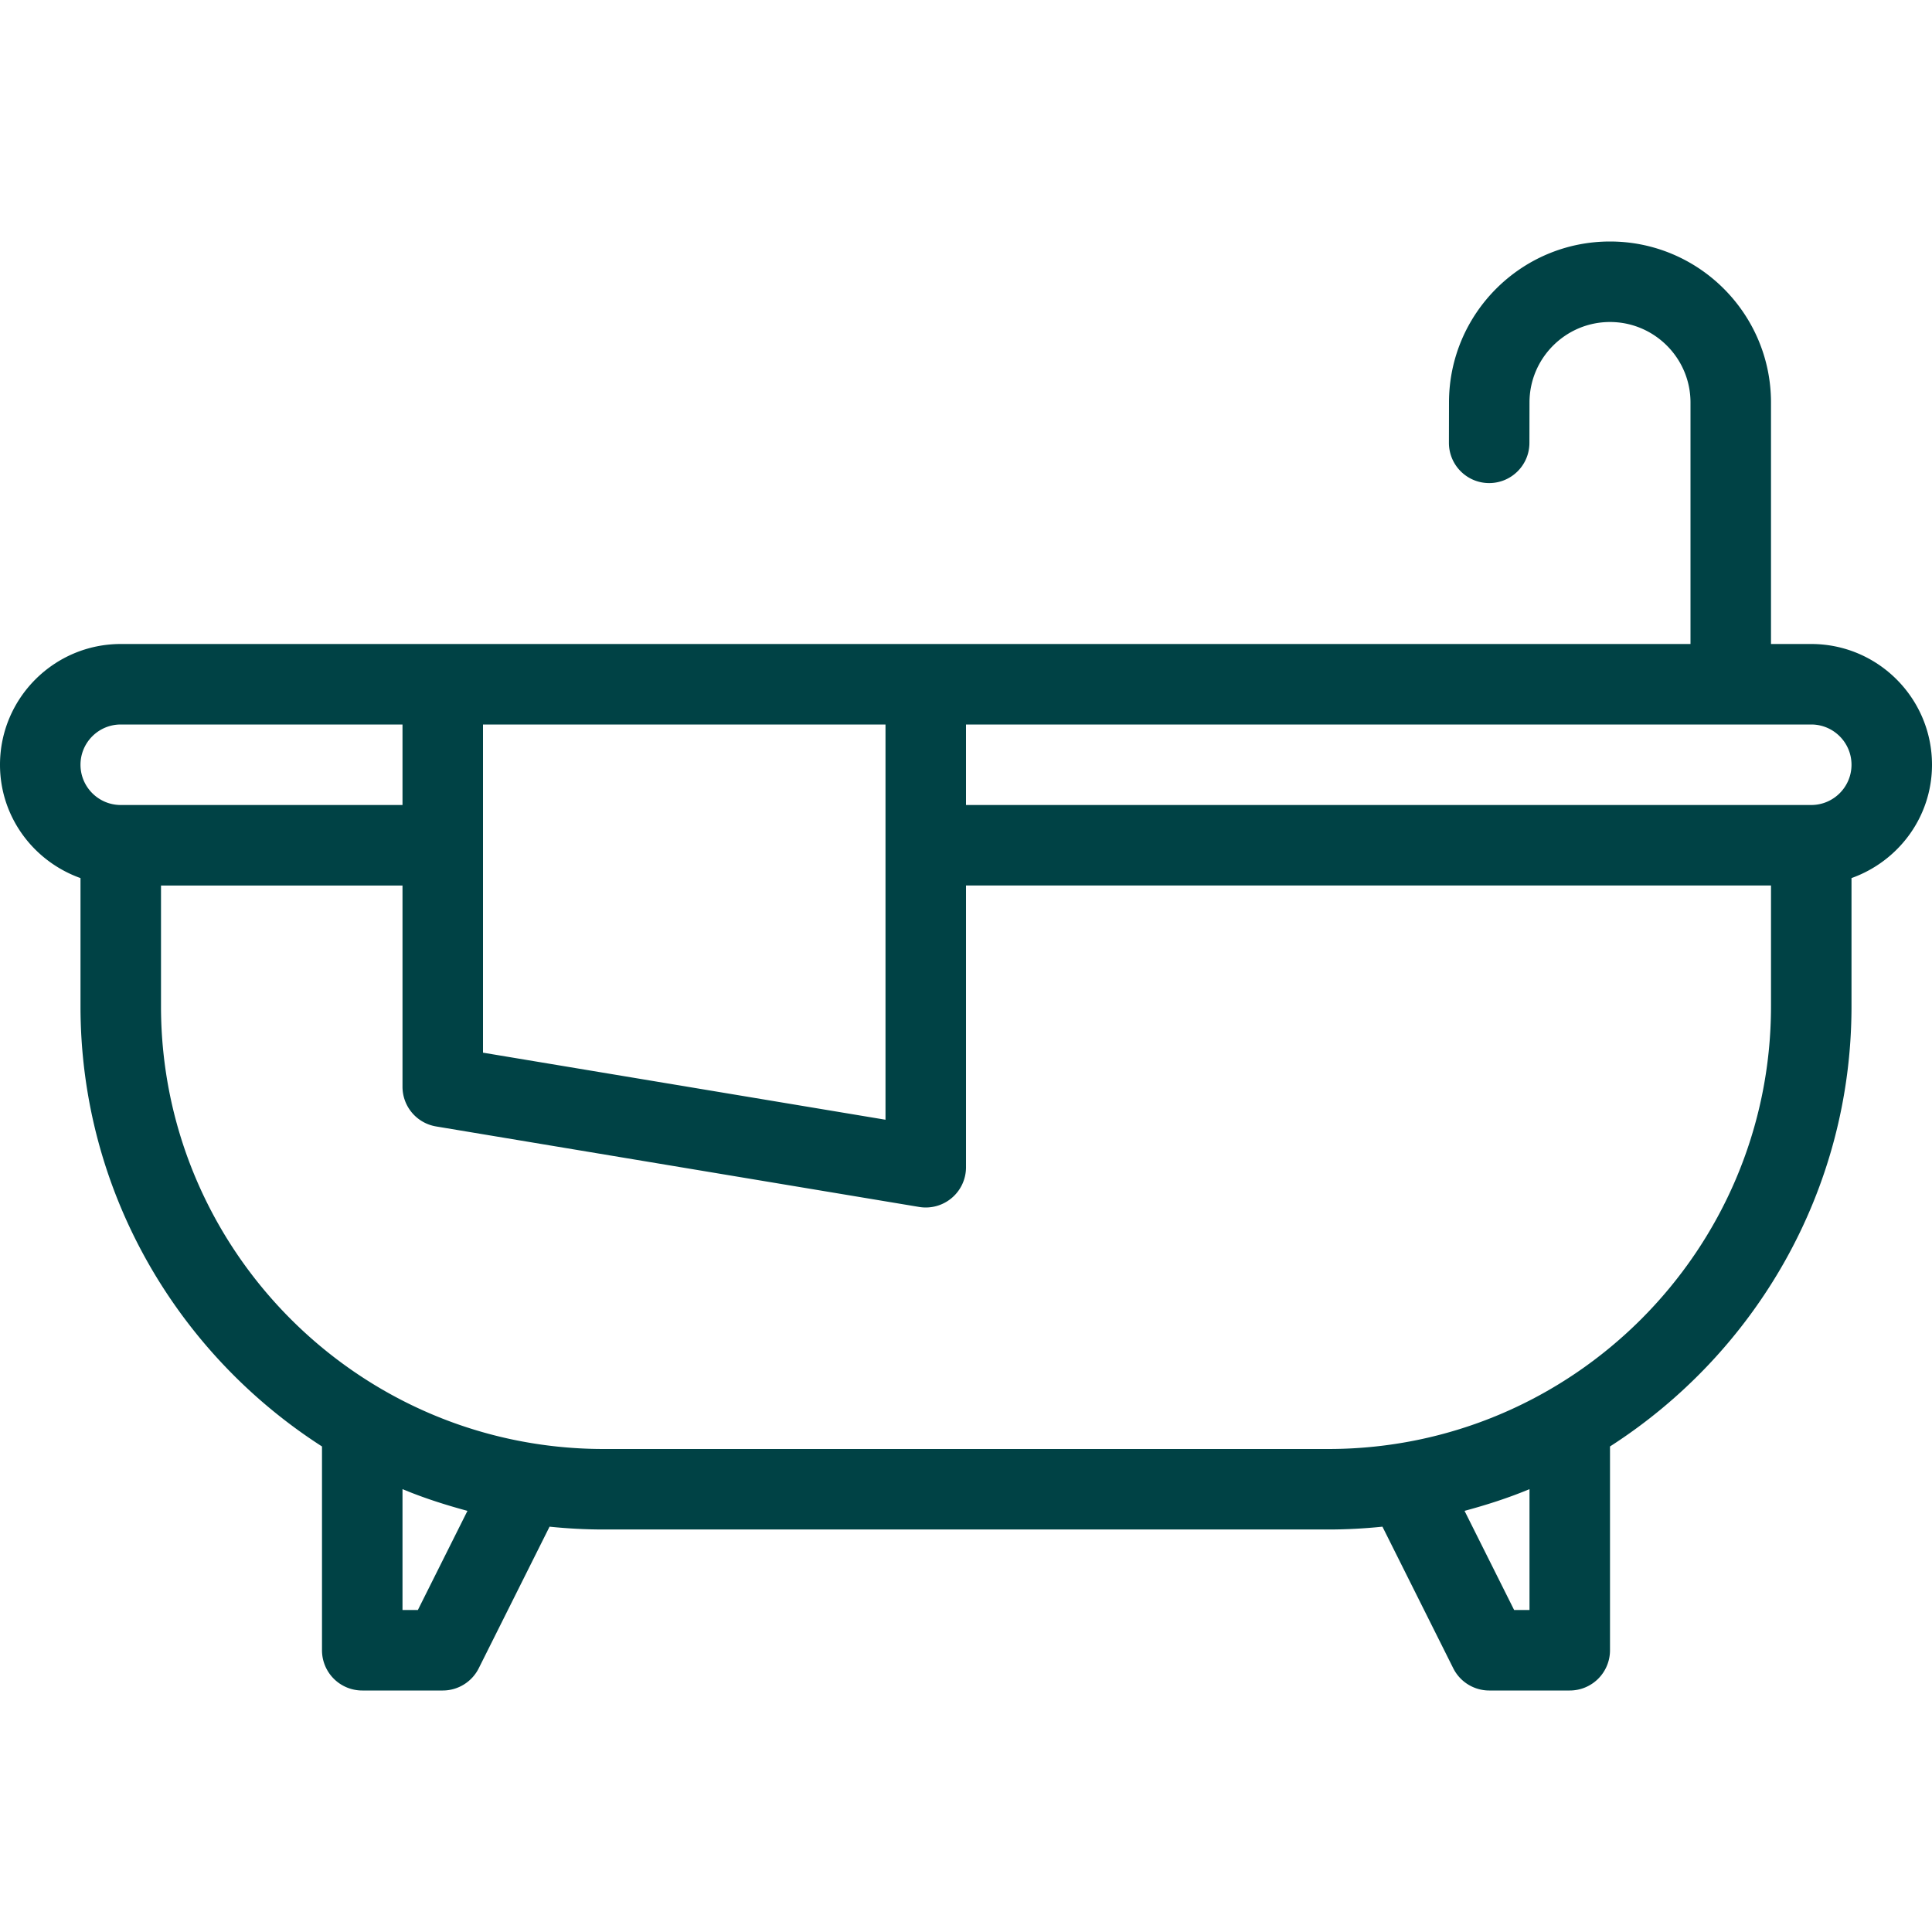
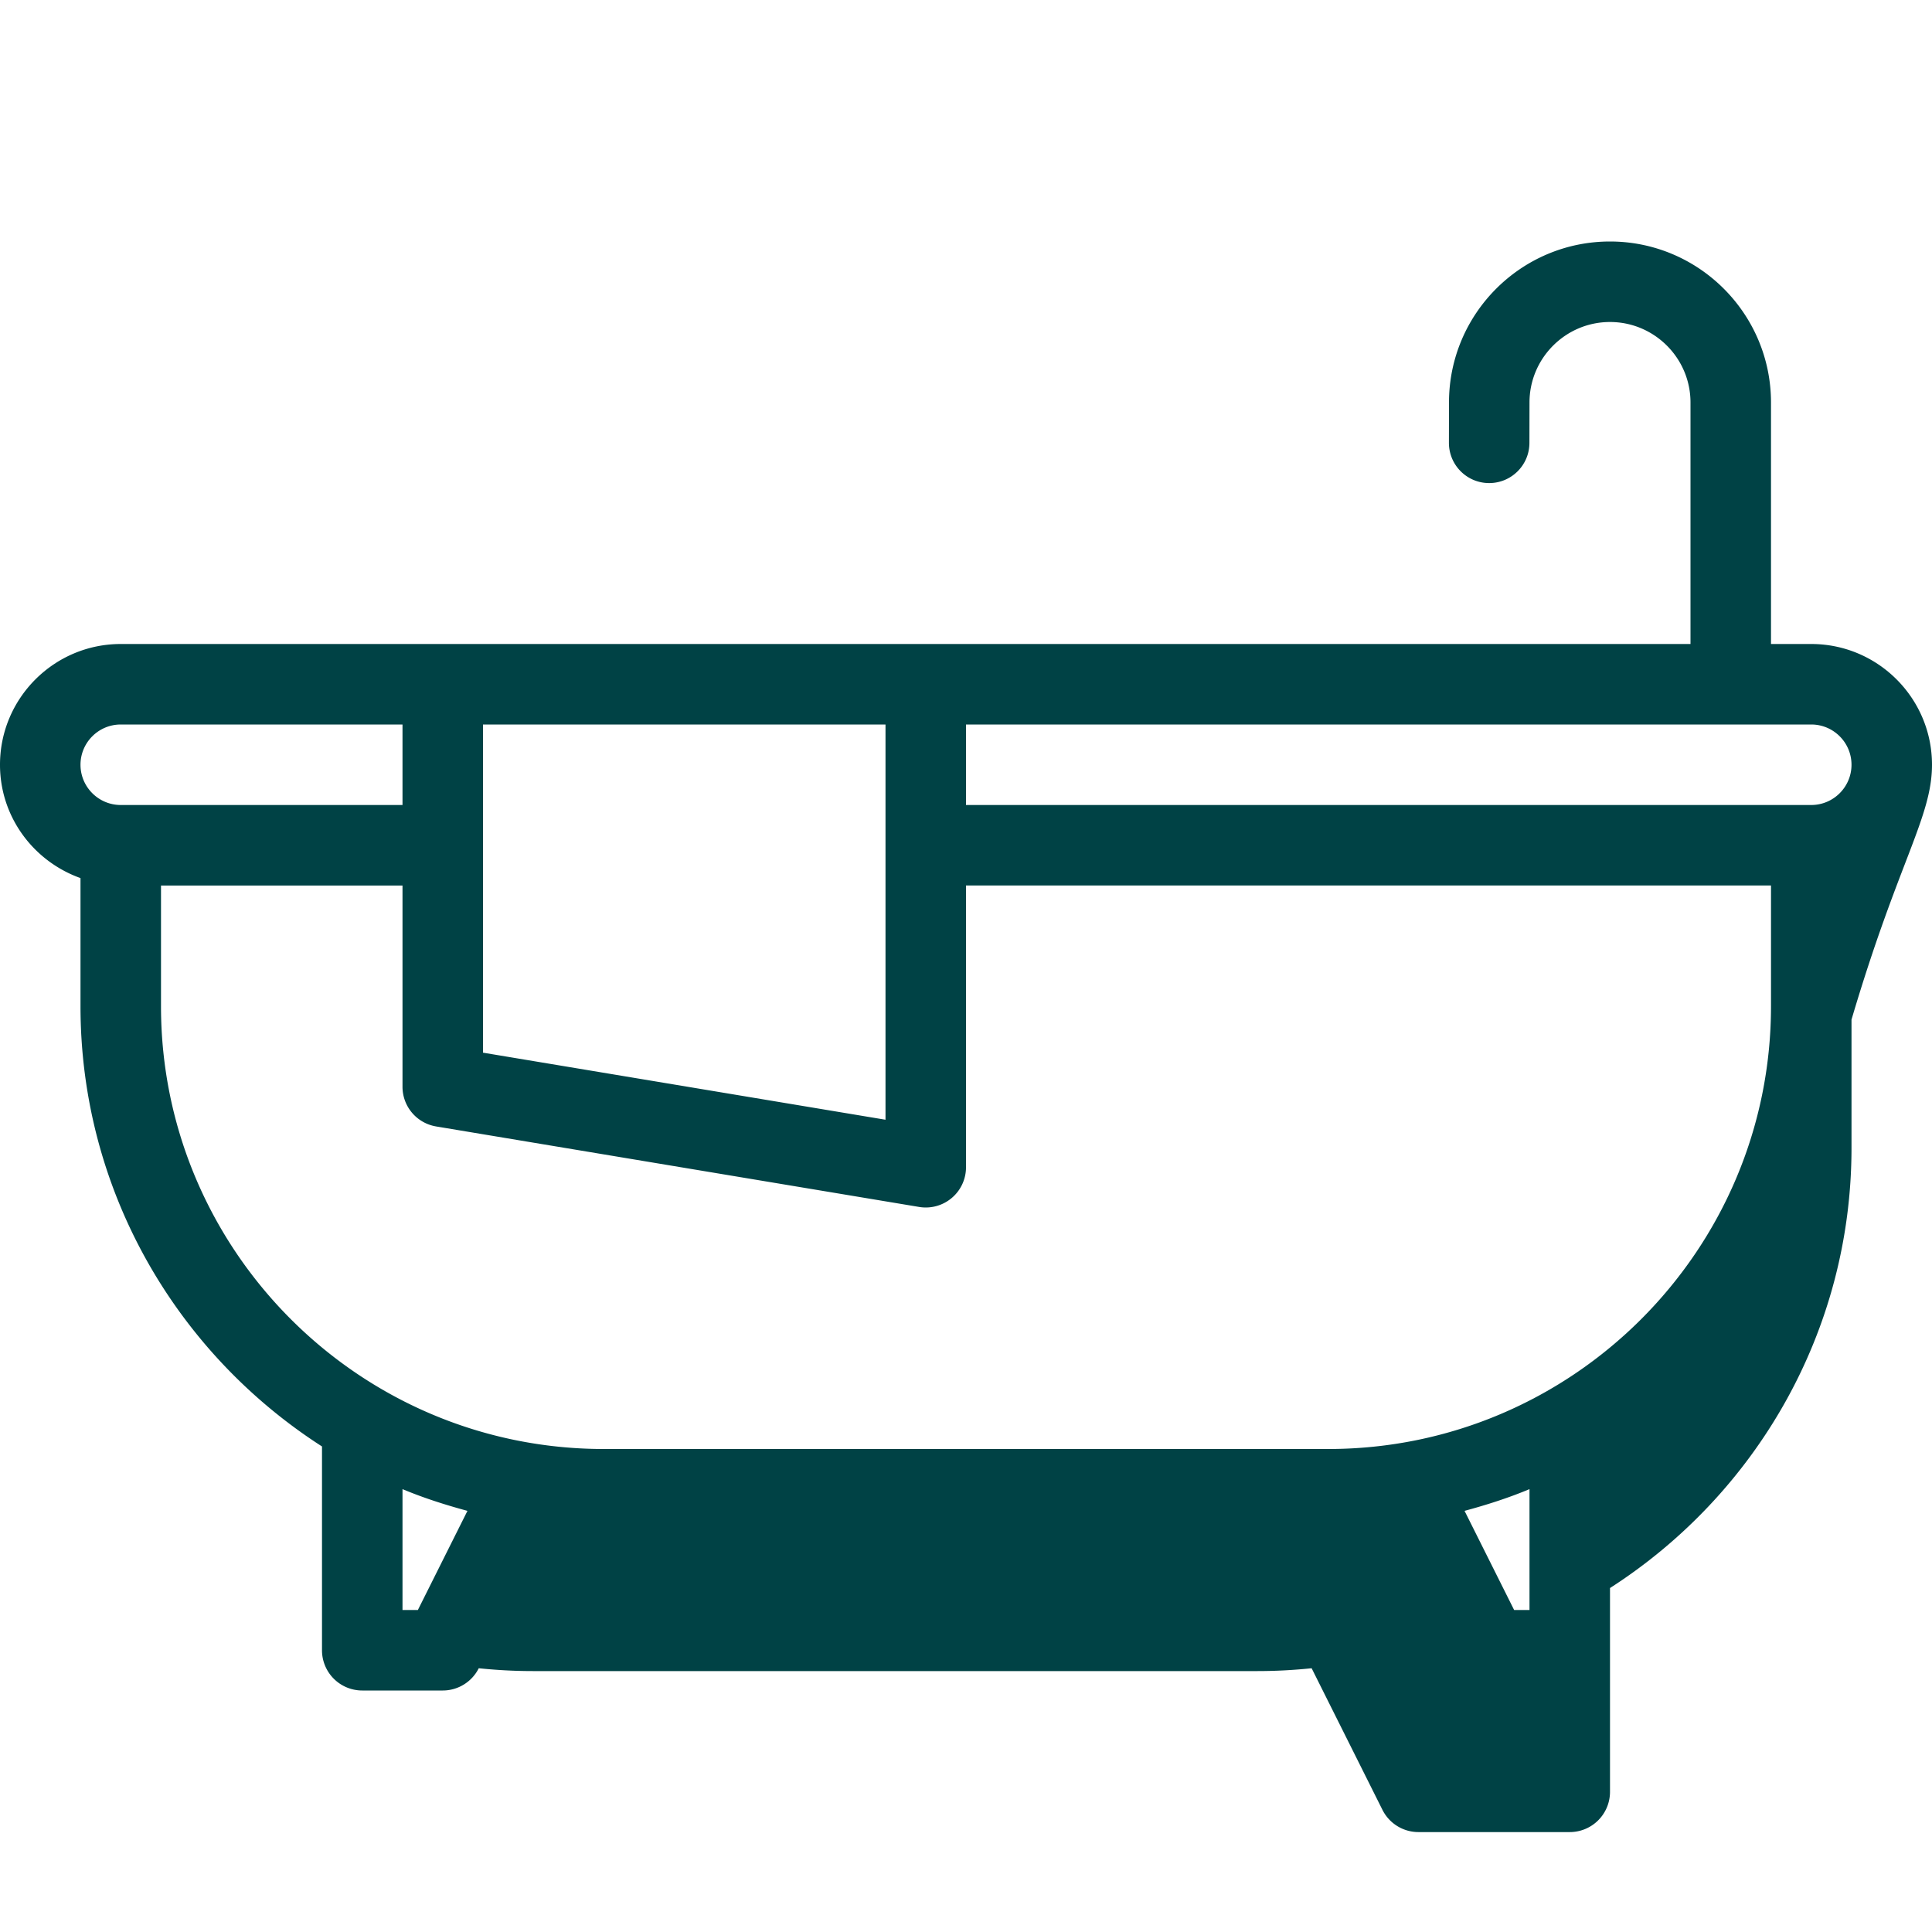
<svg xmlns="http://www.w3.org/2000/svg" version="1.1" width="512" height="512" x="0" y="0" viewBox="0 0 512 512" style="enable-background:new 0 0 512 512" xml:space="preserve">
  <g>
-     <path d="M480 170.667h-10.667v-64c0-23.531-19.135-42.667-42.667-42.667S384 83.135 384 106.646l-.021 10.688c-.01 5.896 4.75 10.677 10.646 10.688h.01c5.896 0 10.667-4.76 10.677-10.646l.021-10.708c0-11.76 9.573-21.333 21.333-21.333S448 94.906 448 106.667v64H32c-17.646 0-32 14.354-32 32 0 13.888 8.944 25.617 21.333 30.035v33.965c0 48.961 25.574 91.979 64 116.66v54.007A10.66 10.66 0 0 0 96 448h21.333c4.042 0 7.729-2.281 9.542-5.896l18.764-37.52c4.723.488 9.512.749 14.361.749h192c4.849 0 9.638-.26 14.361-.749l18.764 37.52a10.671 10.671 0 0 0 9.542 5.896H416a10.66 10.66 0 0 0 10.667-10.667v-54.007c38.426-24.681 64-67.699 64-116.66v-33.965C503.056 228.284 512 216.555 512 202.667c0-17.646-14.354-32-32-32zM128 192h106.667v104.74L128 278.969V192zM21.333 202.667C21.333 196.781 26.115 192 32 192h74.667v21.333H32c-5.885 0-10.667-4.781-10.667-10.666zm89.407 224h-4.073v-32.033c5.549 2.322 11.327 4.168 17.212 5.76l-13.139 26.273zm294.593 0h-4.073l-13.139-26.272c5.884-1.592 11.663-3.439 17.212-5.76v32.032zm64-160C469.333 331.365 416.698 384 352 384H160c-64.698 0-117.333-52.635-117.333-117.333v-32h64V288a10.66 10.66 0 0 0 8.917 10.521l128 21.333a10.65 10.65 0 0 0 8.646-2.385c2.396-2.021 3.771-5 3.771-8.135v-74.667h213.333v32zM480 213.333H256V192h224c5.885 0 10.667 4.781 10.667 10.667 0 5.885-4.782 10.666-10.667 10.666z" fill="#004245" opacity="1" data-original="#000000" />
+     <path d="M480 170.667h-10.667v-64c0-23.531-19.135-42.667-42.667-42.667S384 83.135 384 106.646l-.021 10.688c-.01 5.896 4.75 10.677 10.646 10.688h.01c5.896 0 10.667-4.76 10.677-10.646l.021-10.708c0-11.76 9.573-21.333 21.333-21.333S448 94.906 448 106.667v64H32c-17.646 0-32 14.354-32 32 0 13.888 8.944 25.617 21.333 30.035v33.965c0 48.961 25.574 91.979 64 116.66v54.007A10.66 10.66 0 0 0 96 448h21.333c4.042 0 7.729-2.281 9.542-5.896c4.723.488 9.512.749 14.361.749h192c4.849 0 9.638-.26 14.361-.749l18.764 37.52a10.671 10.671 0 0 0 9.542 5.896H416a10.66 10.66 0 0 0 10.667-10.667v-54.007c38.426-24.681 64-67.699 64-116.66v-33.965C503.056 228.284 512 216.555 512 202.667c0-17.646-14.354-32-32-32zM128 192h106.667v104.74L128 278.969V192zM21.333 202.667C21.333 196.781 26.115 192 32 192h74.667v21.333H32c-5.885 0-10.667-4.781-10.667-10.666zm89.407 224h-4.073v-32.033c5.549 2.322 11.327 4.168 17.212 5.76l-13.139 26.273zm294.593 0h-4.073l-13.139-26.272c5.884-1.592 11.663-3.439 17.212-5.76v32.032zm64-160C469.333 331.365 416.698 384 352 384H160c-64.698 0-117.333-52.635-117.333-117.333v-32h64V288a10.66 10.66 0 0 0 8.917 10.521l128 21.333a10.65 10.65 0 0 0 8.646-2.385c2.396-2.021 3.771-5 3.771-8.135v-74.667h213.333v32zM480 213.333H256V192h224c5.885 0 10.667 4.781 10.667 10.667 0 5.885-4.782 10.666-10.667 10.666z" fill="#004245" opacity="1" data-original="#000000" />
  </g>
</svg>